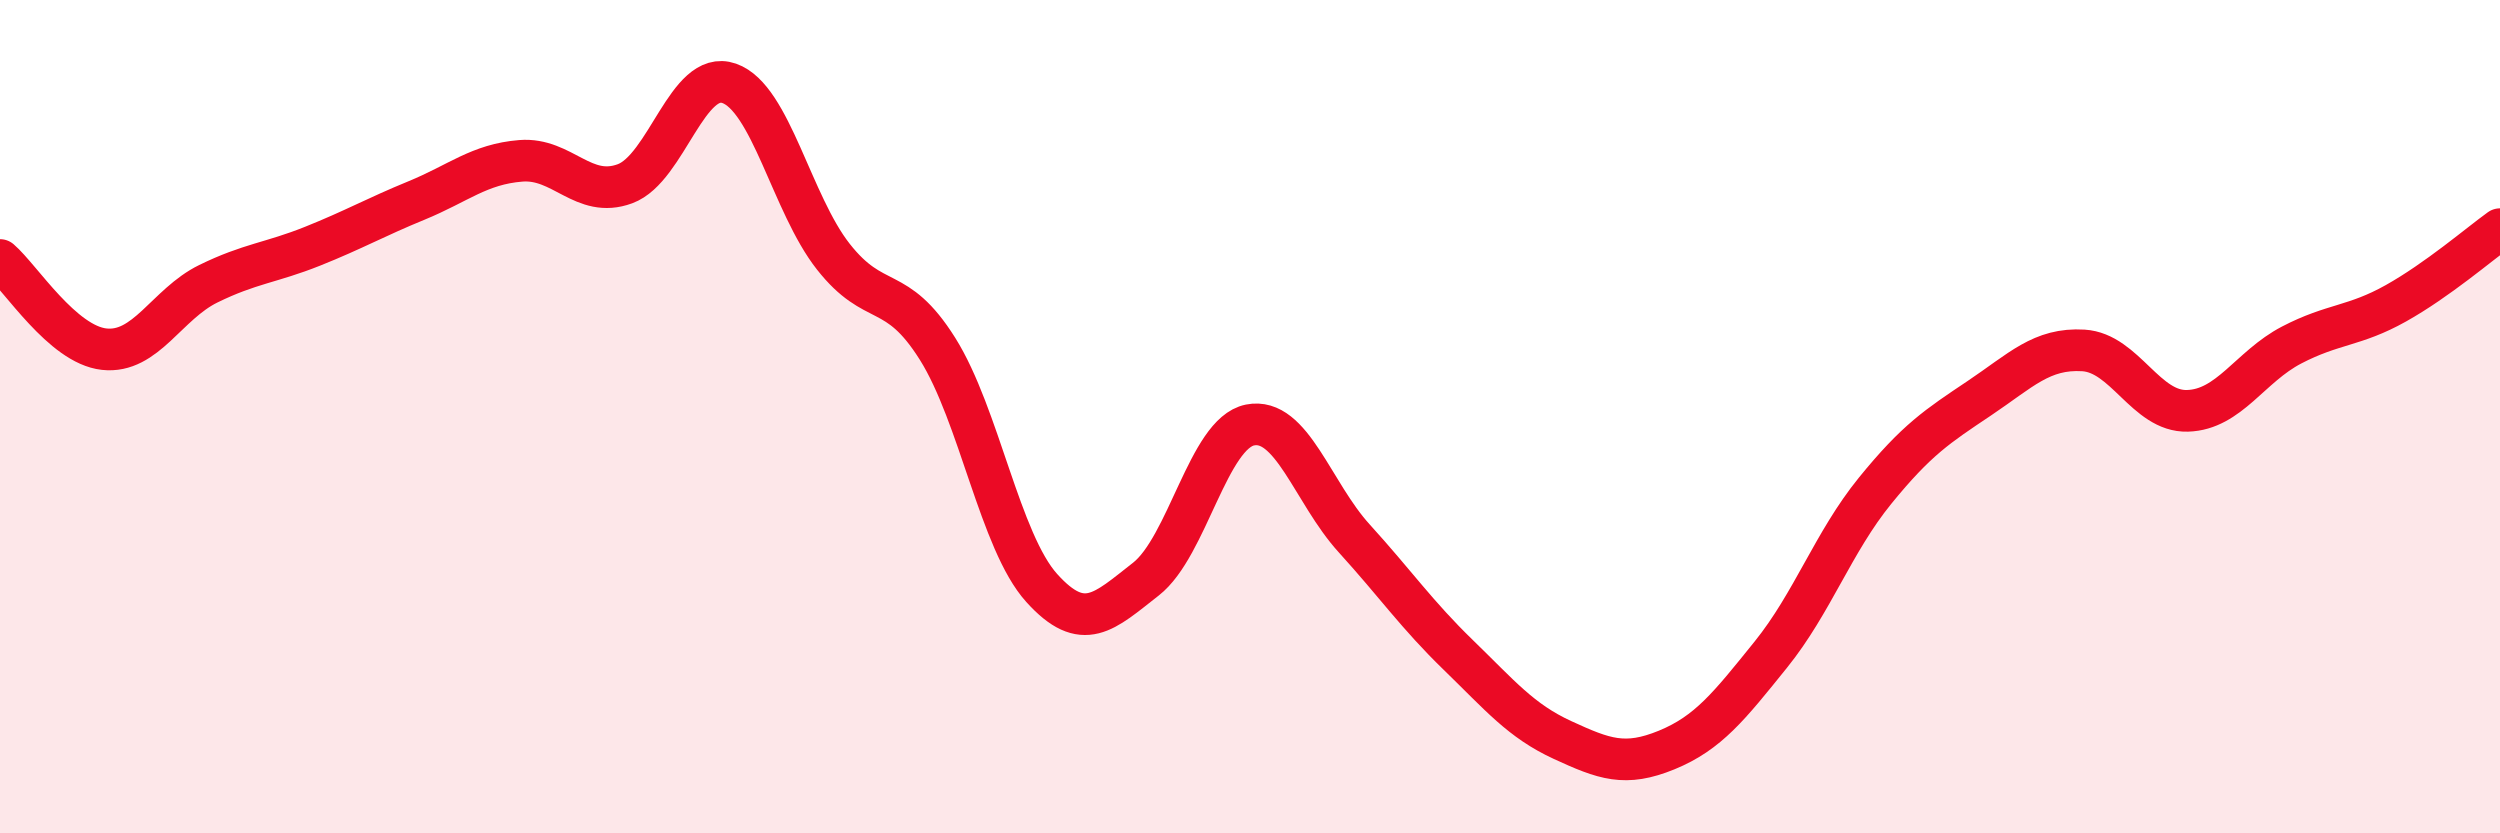
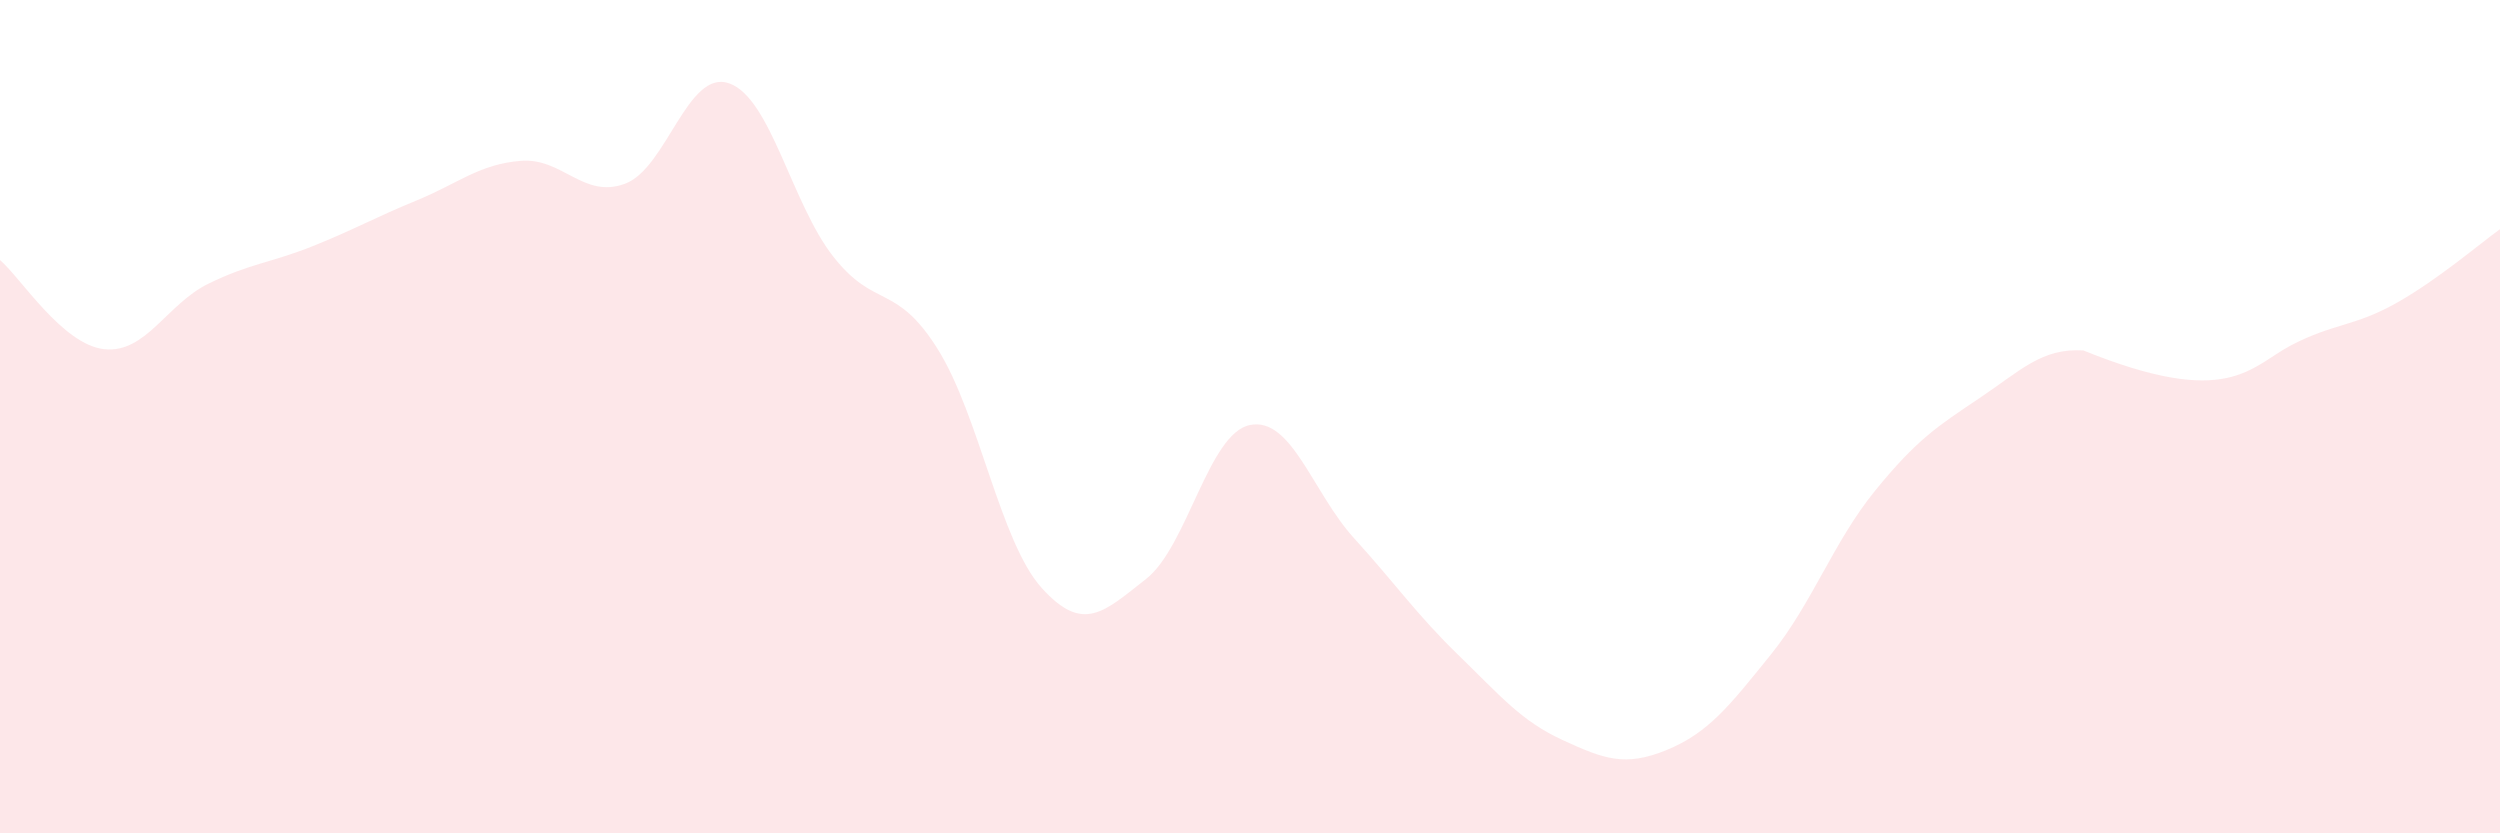
<svg xmlns="http://www.w3.org/2000/svg" width="60" height="20" viewBox="0 0 60 20">
-   <path d="M 0,6.24 C 0.5,6.67 1.5,8.27 2.5,8.38 C 3.5,8.49 4,7.3 5,6.81 C 6,6.32 6.5,6.31 7.5,5.91 C 8.5,5.51 9,5.22 10,4.81 C 11,4.4 11.5,3.94 12.5,3.86 C 13.5,3.78 14,4.78 15,4.41 C 16,4.04 16.5,1.65 17.5,2 C 18.5,2.35 19,4.89 20,6.16 C 21,7.43 21.5,6.78 22.5,8.37 C 23.5,9.96 24,13 25,14.11 C 26,15.22 26.5,14.68 27.5,13.9 C 28.5,13.12 29,10.4 30,10.2 C 31,10 31.5,11.82 32.5,12.92 C 33.5,14.02 34,14.75 35,15.72 C 36,16.69 36.5,17.3 37.5,17.76 C 38.5,18.22 39,18.41 40,18 C 41,17.59 41.5,16.95 42.5,15.71 C 43.5,14.47 44,13.01 45,11.78 C 46,10.55 46.5,10.23 47.5,9.56 C 48.5,8.89 49,8.35 50,8.41 C 51,8.47 51.5,9.89 52.5,9.86 C 53.5,9.83 54,8.8 55,8.28 C 56,7.76 56.5,7.84 57.5,7.28 C 58.5,6.72 59.5,5.86 60,5.5L60 20L0 20Z" fill="#EB0A25" opacity="0.1" stroke-linecap="round" stroke-linejoin="round" />
-   <path d="M 0,6.24 C 0.5,6.67 1.5,8.27 2.5,8.38 C 3.5,8.49 4,7.3 5,6.81 C 6,6.32 6.5,6.31 7.5,5.91 C 8.5,5.51 9,5.22 10,4.81 C 11,4.4 11.5,3.94 12.5,3.86 C 13.5,3.78 14,4.78 15,4.41 C 16,4.04 16.5,1.65 17.5,2 C 18.5,2.35 19,4.89 20,6.16 C 21,7.43 21.5,6.78 22.5,8.37 C 23.5,9.96 24,13 25,14.11 C 26,15.22 26.5,14.68 27.5,13.9 C 28.5,13.12 29,10.4 30,10.2 C 31,10 31.5,11.82 32.5,12.92 C 33.5,14.02 34,14.75 35,15.72 C 36,16.69 36.5,17.3 37.5,17.76 C 38.5,18.22 39,18.41 40,18 C 41,17.59 41.5,16.95 42.5,15.71 C 43.5,14.47 44,13.01 45,11.78 C 46,10.55 46.5,10.23 47.5,9.56 C 48.5,8.89 49,8.35 50,8.41 C 51,8.47 51.5,9.89 52.5,9.86 C 53.5,9.83 54,8.8 55,8.28 C 56,7.76 56.5,7.84 57.5,7.28 C 58.5,6.72 59.5,5.86 60,5.5" stroke="#EB0A25" stroke-width="1" fill="none" stroke-linecap="round" stroke-linejoin="round" />
+   <path d="M 0,6.24 C 0.5,6.67 1.5,8.27 2.5,8.38 C 3.5,8.49 4,7.3 5,6.81 C 6,6.32 6.5,6.31 7.5,5.91 C 8.5,5.51 9,5.22 10,4.81 C 11,4.4 11.5,3.94 12.5,3.86 C 13.5,3.78 14,4.78 15,4.41 C 16,4.04 16.5,1.65 17.5,2 C 18.5,2.35 19,4.89 20,6.16 C 21,7.43 21.5,6.78 22.5,8.37 C 23.5,9.96 24,13 25,14.11 C 26,15.22 26.5,14.68 27.5,13.9 C 28.5,13.12 29,10.4 30,10.2 C 31,10 31.5,11.82 32.5,12.92 C 33.5,14.02 34,14.75 35,15.72 C 36,16.69 36.5,17.3 37.5,17.76 C 38.5,18.22 39,18.41 40,18 C 41,17.59 41.5,16.95 42.5,15.71 C 43.5,14.47 44,13.01 45,11.78 C 46,10.55 46.5,10.23 47.5,9.56 C 48.5,8.89 49,8.35 50,8.41 C 53.5,9.83 54,8.8 55,8.28 C 56,7.76 56.5,7.84 57.5,7.28 C 58.5,6.72 59.5,5.86 60,5.5L60 20L0 20Z" fill="#EB0A25" opacity="0.1" stroke-linecap="round" stroke-linejoin="round" />
</svg>